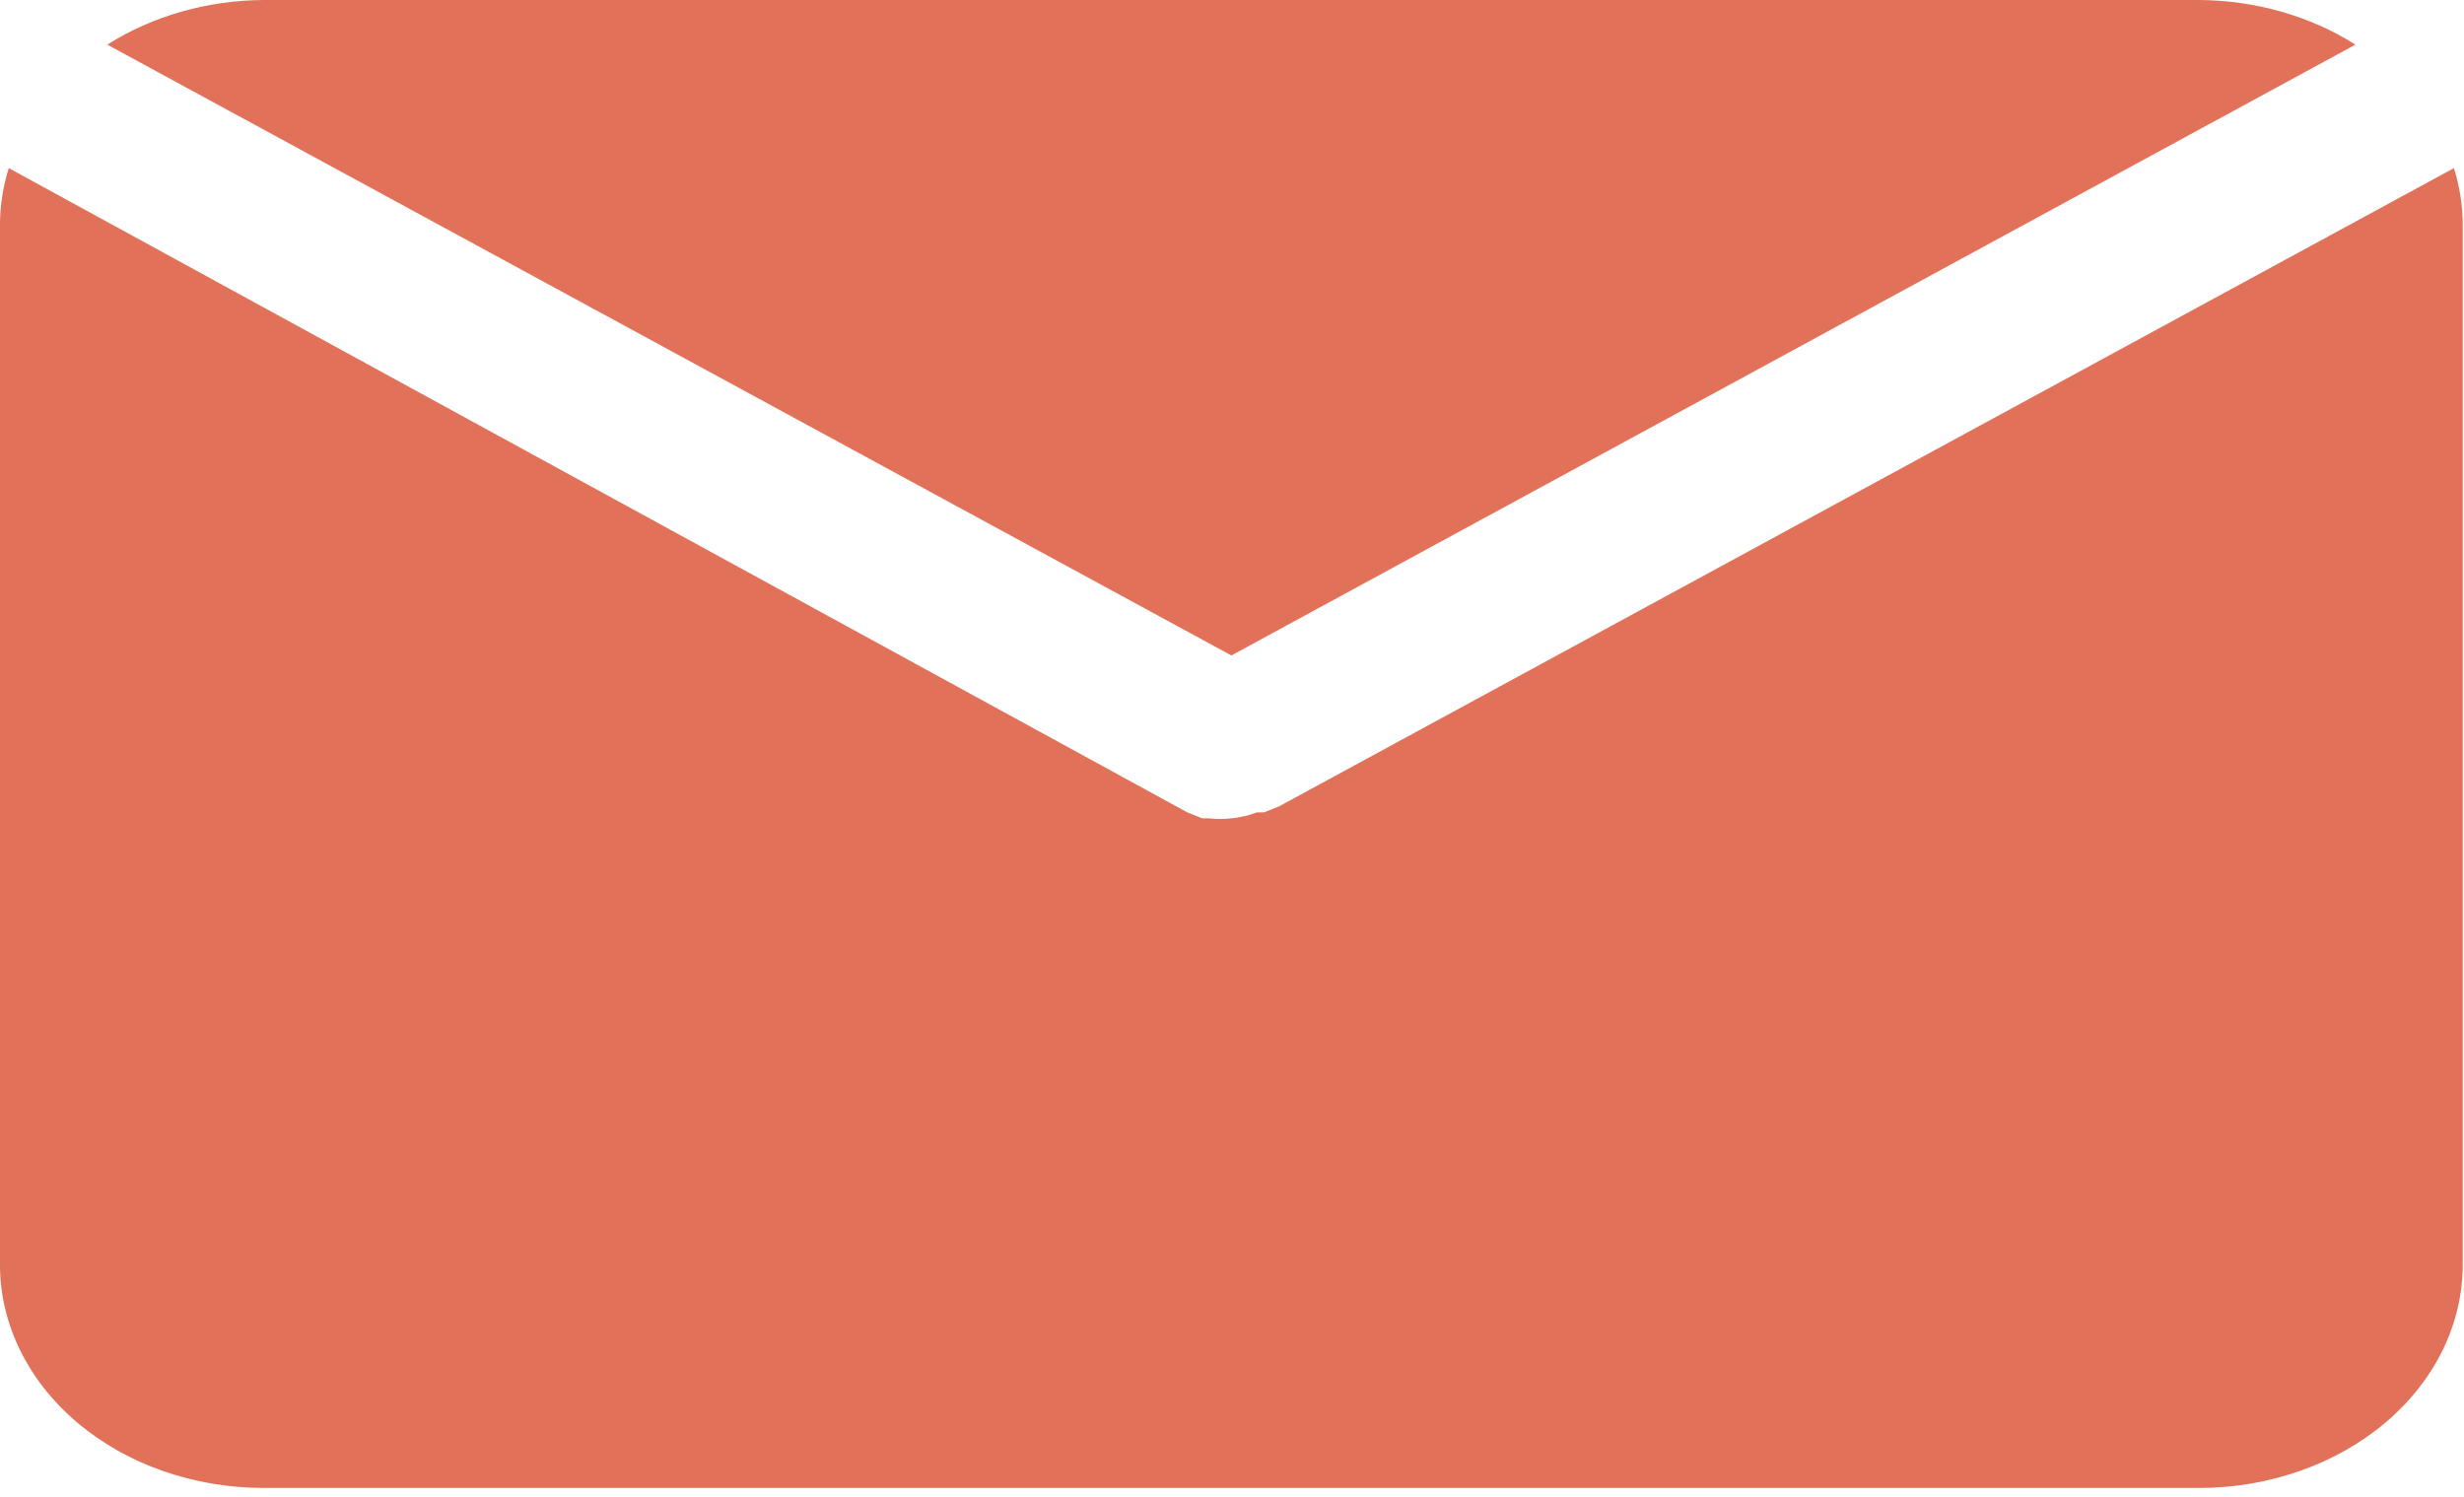
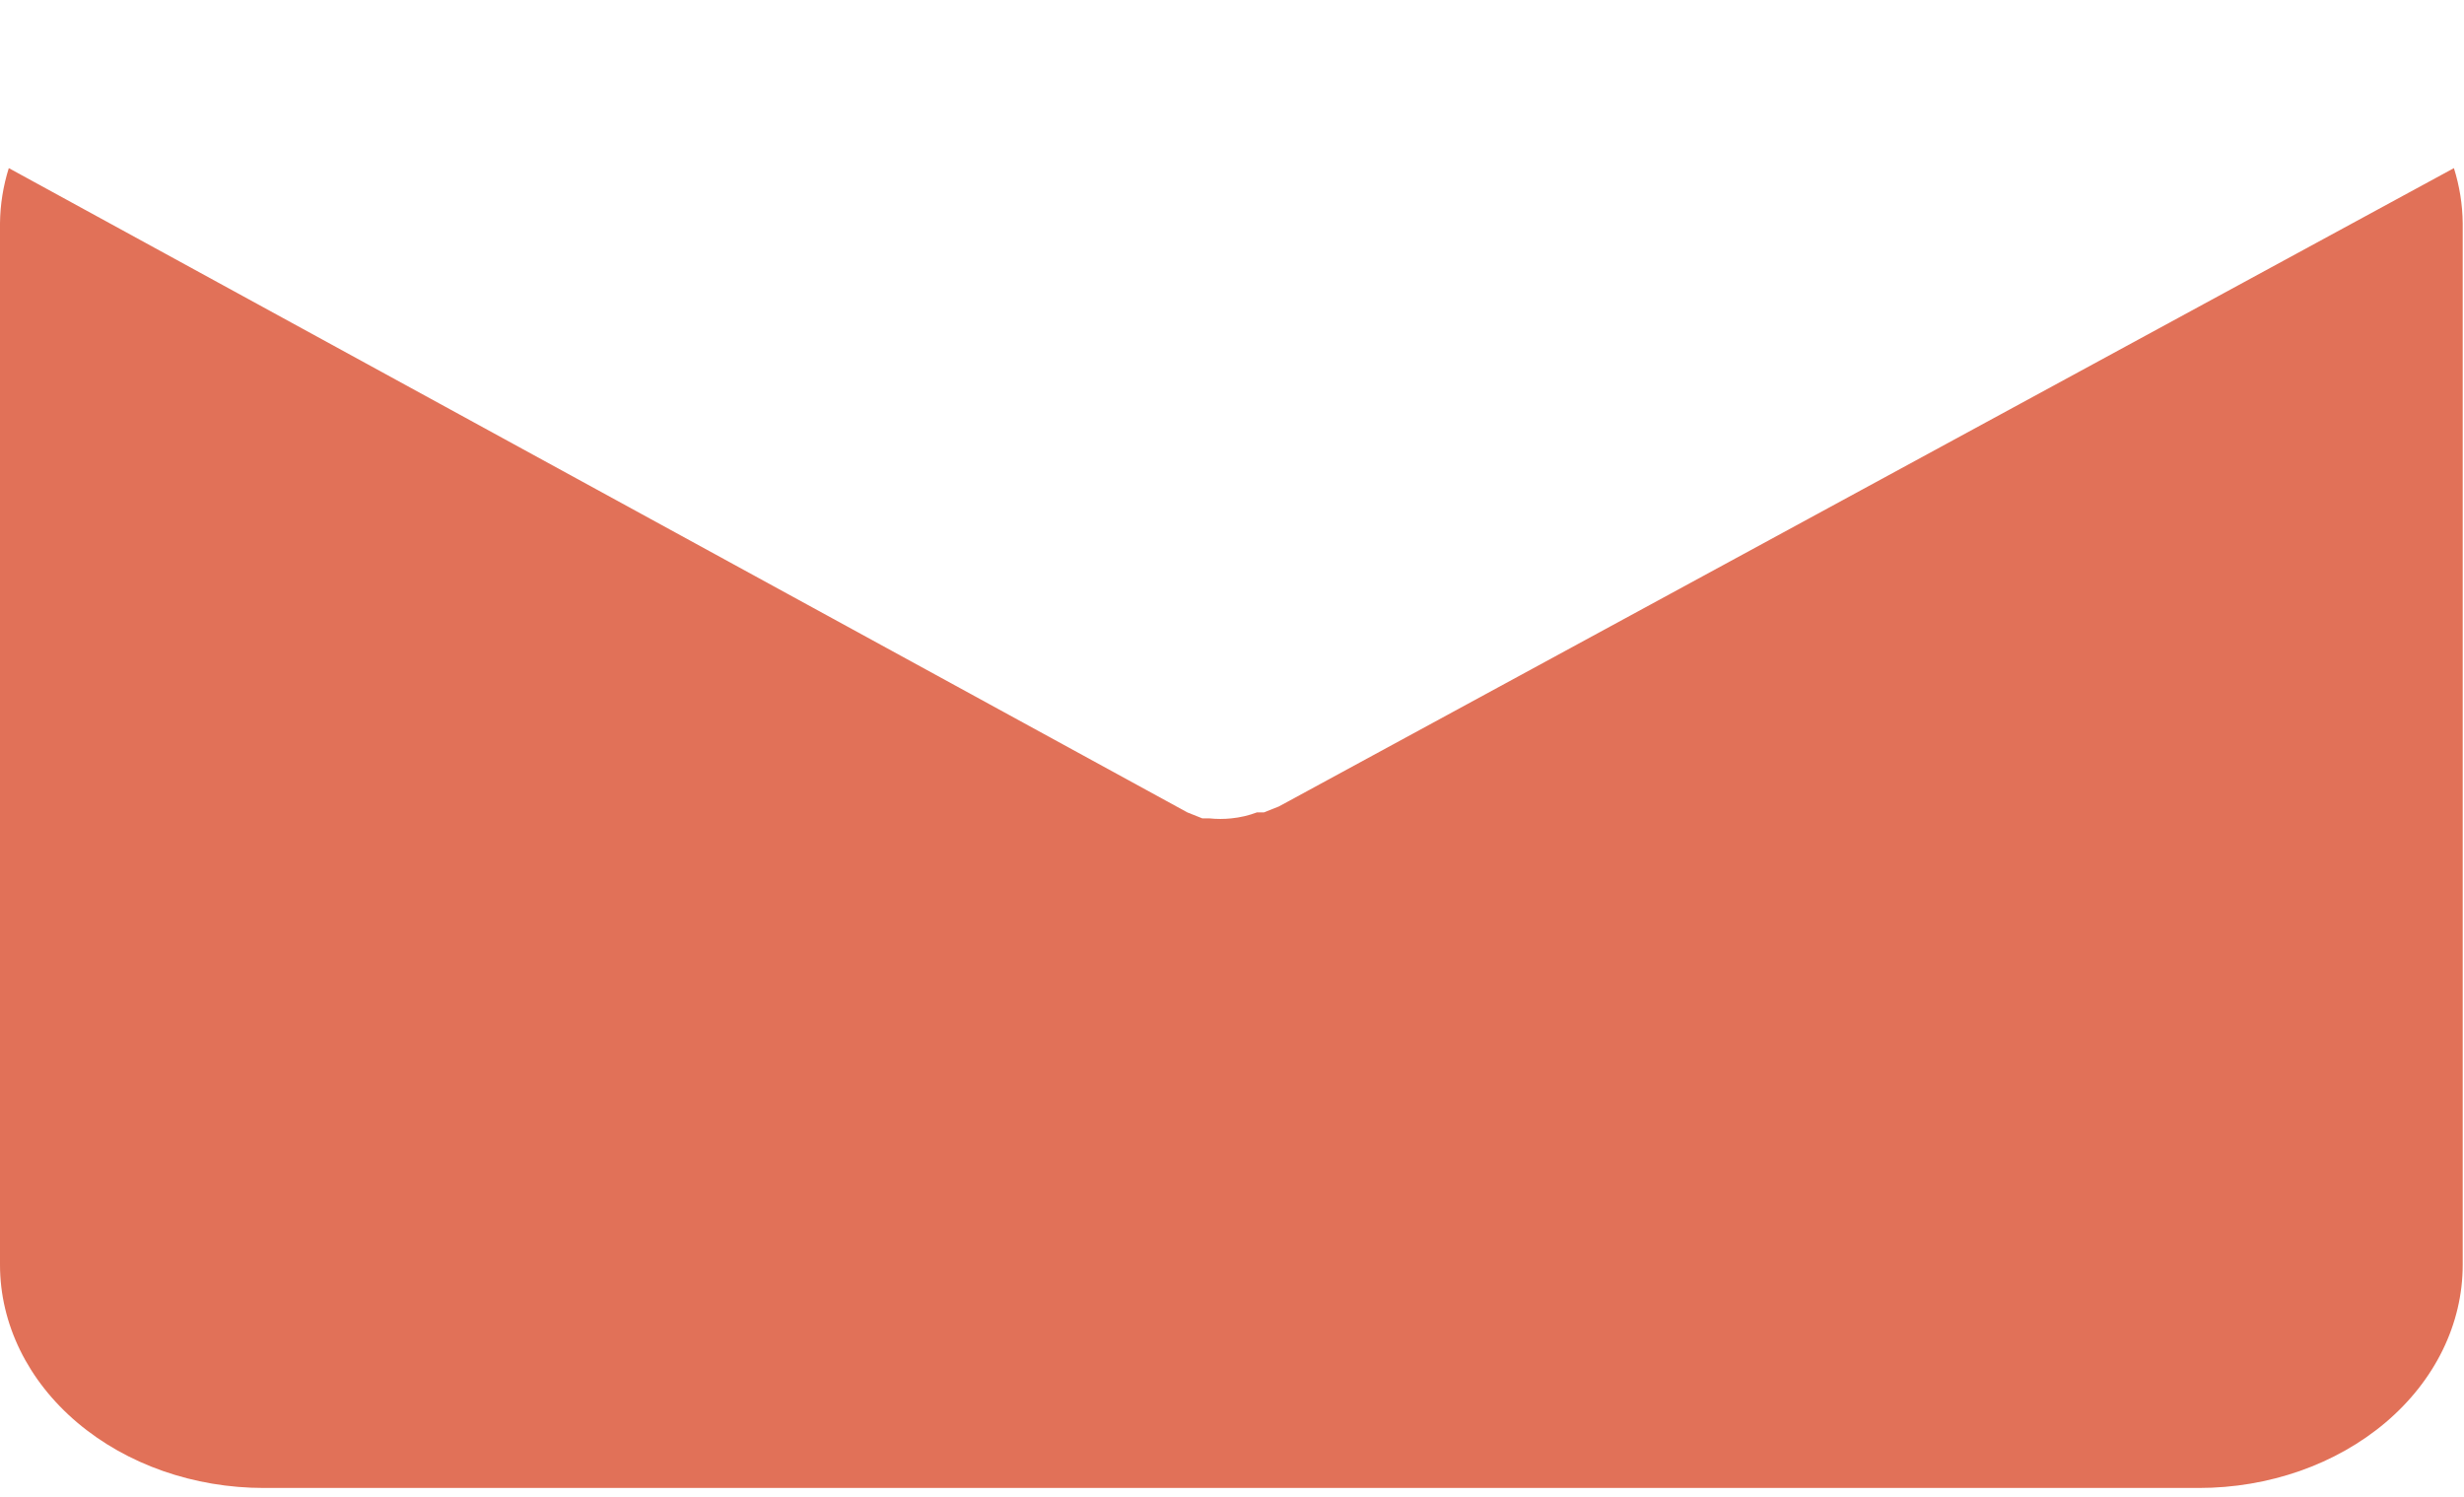
<svg xmlns="http://www.w3.org/2000/svg" width="237" height="144" viewBox="0 0 237 144" fill="none">
-   <path d="M118.439 63.051L226.556 4.294C222.209 1.536 216.931 0.031 211.497 0H25.38C19.946 0.031 14.668 1.536 10.321 4.294L118.439 63.051Z" fill="#E17158" />
  <path d="M123.007 77.577L121.569 78.149H120.892C120.113 78.444 119.286 78.637 118.438 78.722C117.736 78.796 117.026 78.796 116.323 78.722H115.647L114.208 78.149L0.846 16.172C0.304 17.901 0.02 19.68 0 21.468V121.662C0 127.356 2.674 132.817 7.434 136.844C12.193 140.87 18.648 143.132 25.38 143.132H211.497C218.228 143.132 224.684 140.87 229.443 136.844C234.203 132.817 236.877 127.356 236.877 121.662V21.468C236.857 19.68 236.572 17.901 236.031 16.172L123.007 77.577Z" fill="#E17158" />
</svg>